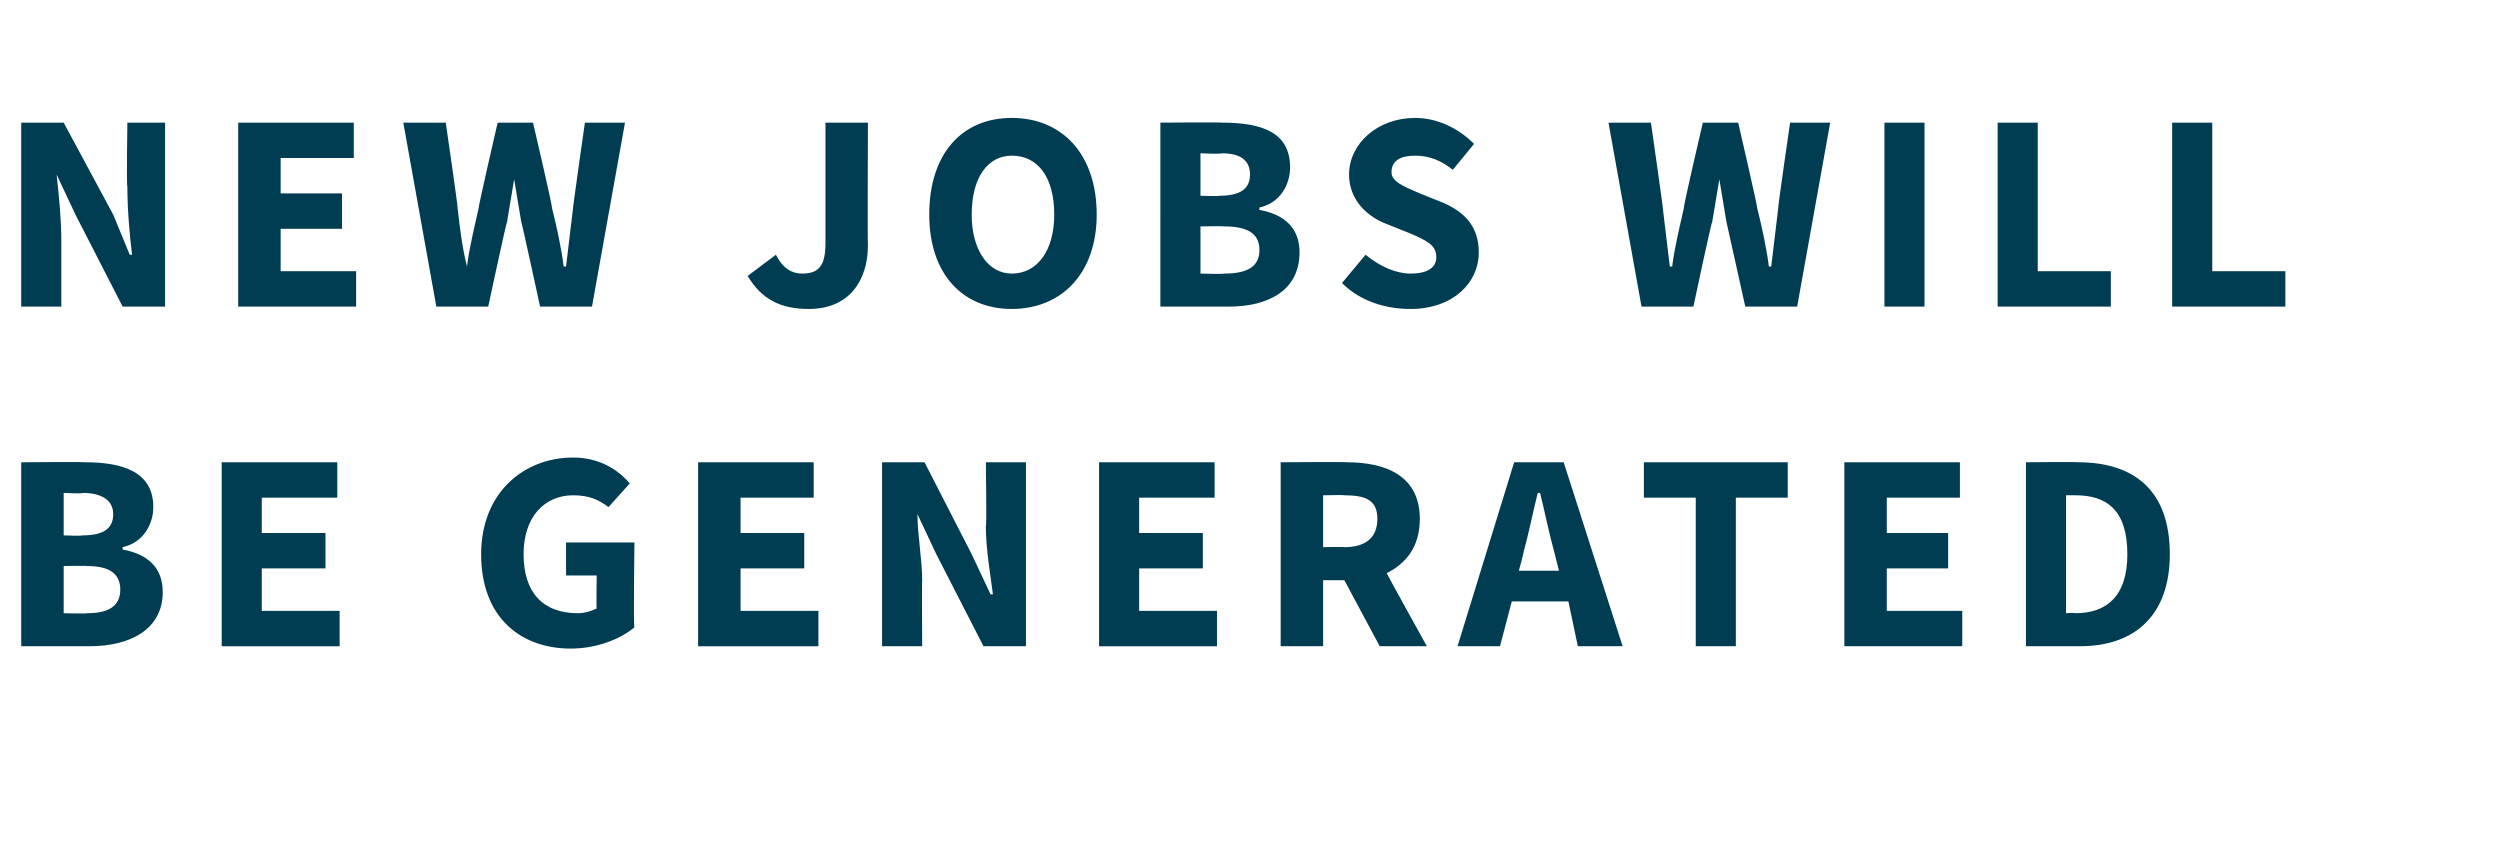
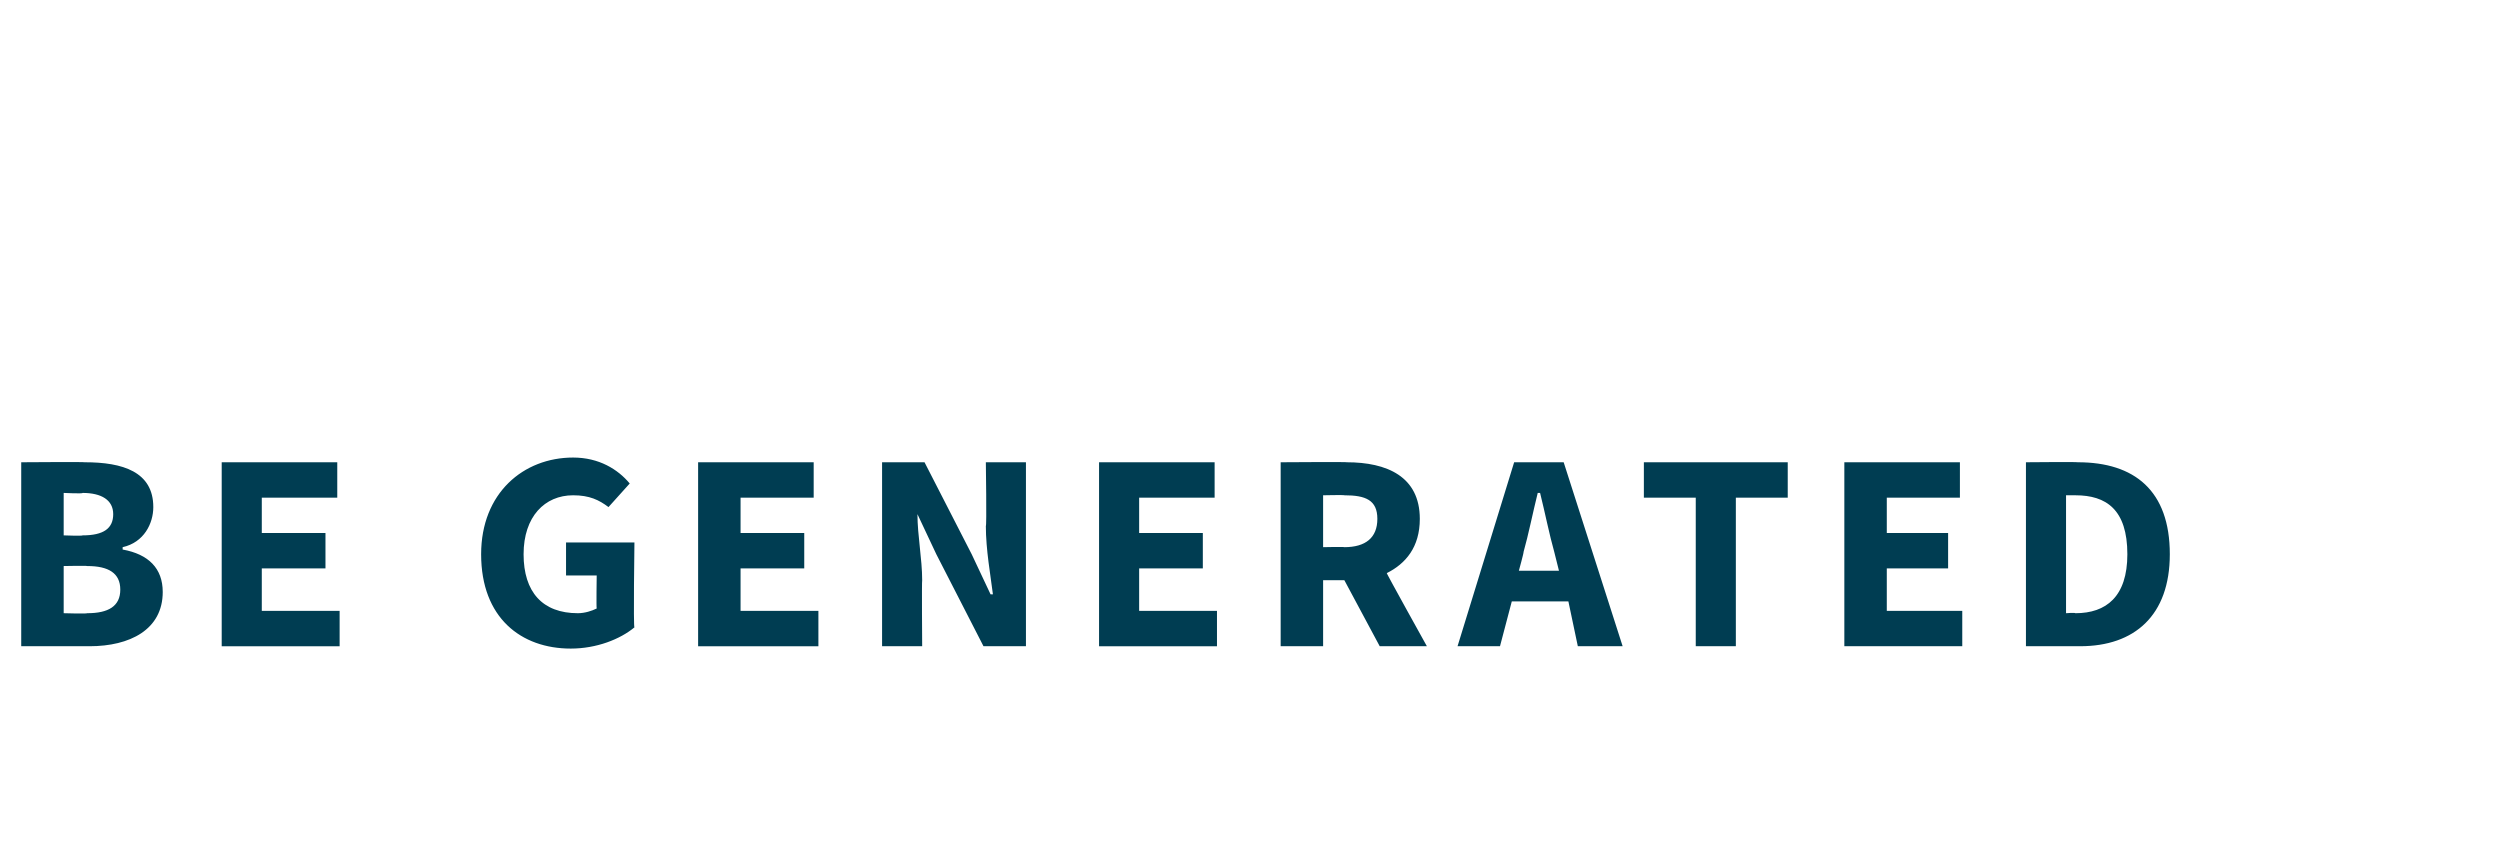
<svg xmlns="http://www.w3.org/2000/svg" version="1.1" width="106px" height="36px" viewBox="0 -4 106 36" style="top:-4px">
  <desc>new jobs will be generated</desc>
  <defs />
  <g id="Polygon15202">
    <path d="m.9 15.6s2.69-.02 2.7 0c1.6 0 2.9.4 2.9 1.9c0 .7-.4 1.5-1.3 1.7v.1c1.1.2 1.7.8 1.7 1.8c0 1.6-1.4 2.3-3.1 2.3H.9v-7.8zm2.6 3.1c.9 0 1.3-.3 1.3-.9c0-.6-.5-.9-1.3-.9c.03.04-.8 0-.8 0v1.8s.8.03.8 0zm.2 3.3c.9 0 1.4-.3 1.4-1c0-.7-.5-1-1.4-1c-.03-.02-1 0-1 0v2s.97.03 1 0zm5.7-6.4h4.9v1.5h-3.2v1.5h2.7v1.5h-2.7v1.8h3.3v1.5h-5v-7.8zm14.9-.2c1.1 0 1.9.5 2.4 1.1l-.9 1c-.4-.3-.8-.5-1.5-.5c-1.2 0-2.1.9-2.1 2.5c0 1.6.8 2.5 2.3 2.5c.3 0 .6-.1.8-.2c-.02-.02 0-1.4 0-1.4H24V19h2.9s-.05 3.6 0 3.6c-.6.5-1.6.9-2.7.9c-2.1 0-3.8-1.3-3.8-4c0-2.6 1.8-4.1 3.9-4.1zm5.3.2h4.9v1.5h-3.1v1.5h2.7v1.5h-2.7v1.8h3.3v1.5h-5.1v-7.8zm7.8 0h1.8l2 3.9l.8 1.7h.1c-.1-.8-.3-1.9-.3-2.9c.04.04 0-2.7 0-2.7h1.7v7.8h-1.8l-2-3.9l-.8-1.7s-.05 0 0 0c0 .9.2 1.9.2 2.8c-.02.03 0 2.8 0 2.8h-1.7v-7.8zm9.2 0h4.9v1.5h-3.2v1.5h2.7v1.5h-2.7v1.8h3.3v1.5h-5v-7.8zm9.5 3.6s.89-.02.9 0c.9 0 1.4-.4 1.4-1.2c0-.8-.5-1-1.4-1c-.01-.02-.9 0-.9 0v2.2zm2.4 4.2L57 20.6h-.9v2.8h-1.8v-7.8s2.83-.02 2.8 0c1.7 0 3.1.6 3.1 2.4c0 1.2-.6 1.9-1.4 2.3c-.04-.03 1.7 3.1 1.7 3.1h-2zm7.6-3.2l-.2-.8c-.2-.7-.4-1.7-.6-2.5h-.1c-.2.8-.4 1.8-.6 2.5c.01.04-.2.8-.2.8h1.7zm.4 1.3h-2.4l-.5 1.9h-1.8l2.4-7.8h2.1l2.5 7.8h-1.9l-.4-1.9zm5.4-4.4h-2.2v-1.5h6.1v1.5h-2.2v6.3h-1.7v-6.3zm6.3-1.5h4.9v1.5H80v1.5h2.6v1.5H80v1.8h3.2v1.5h-5v-7.8zm7.7 0s2.18-.02 2.2 0c2.4 0 3.9 1.2 3.9 3.9c0 2.6-1.5 3.9-3.8 3.9h-2.3v-7.8zM88 22c1.3 0 2.2-.7 2.2-2.5c0-1.9-.9-2.5-2.2-2.5h-.4v5s.37-.03.4 0z" stroke="none" fill="#003d52" />
  </g>
  <g id="Polygon15201">
-     <path d="m.9 1.2h1.8l2.1 3.9l.7 1.7h.1c-.1-.8-.2-1.9-.2-2.9c-.04.04 0-2.7 0-2.7h1.6v7.8H5.2l-2-3.9l-.8-1.7s-.02 0 0 0c.1.9.2 1.9.2 2.8v2.8H.9V1.2zm9.2 0h4.9v1.5h-3.1v1.5h2.6v1.5h-2.6v1.8h3.2v1.5h-5V1.2zm7 0h1.8s.53 3.64.5 3.6c.1.9.2 1.7.4 2.5c.1-.8.3-1.6.5-2.5c-.04.04.8-3.6.8-3.6h1.5s.85 3.64.8 3.6c.2.8.4 1.7.5 2.5h.1l.3-2.5c-.02.04.5-3.6.5-3.6h1.7L25.1 9h-2.2s-.77-3.55-.8-3.6l-.3-1.8l-.3 1.8c-.04.05-.8 3.6-.8 3.6h-2.2l-1.4-7.8zm15.8 5.6c.3.6.7.8 1.1.8c.7 0 1-.3 1-1.3V1.2h1.8s-.02 5.2 0 5.2c0 1.5-.8 2.7-2.5 2.7c-1.2 0-2-.4-2.6-1.4l1.2-.9zm6.5-1.7c0-2.6 1.4-4.1 3.5-4.1c2.1 0 3.6 1.5 3.6 4.1c0 2.5-1.5 4-3.6 4c-2.1 0-3.5-1.5-3.5-4zm5.3 0c0-1.6-.7-2.5-1.8-2.5c-1 0-1.7.9-1.7 2.5c0 1.5.7 2.5 1.7 2.5c1.1 0 1.8-1 1.8-2.5zm4.5-3.9s2.63-.02 2.6 0c1.7 0 2.9.4 2.9 1.9c0 .7-.4 1.5-1.3 1.7v.1c1.1.2 1.7.8 1.7 1.8c0 1.6-1.3 2.3-3 2.3h-2.9V1.2zm2.5 3.1c.9 0 1.3-.3 1.3-.9c0-.6-.4-.9-1.2-.9c-.03.04-.9 0-.9 0v1.8s.84.03.8 0zm.2 3.3c1 0 1.5-.3 1.5-1c0-.7-.5-1-1.5-1c.01-.02-1 0-1 0v2s1.01.03 1 0zm6-.8c.6.5 1.3.8 1.9.8c.8 0 1.1-.3 1.1-.7c0-.5-.4-.7-1.1-1l-1-.4c-.8-.3-1.6-1-1.6-2.1C57.2 2.1 58.4 1 60 1c.9 0 1.8.4 2.5 1.1l-.9 1.1c-.5-.4-1-.6-1.6-.6c-.6 0-1 .2-1 .7c0 .4.5.6 1.2.9l1 .4c.9.4 1.5 1 1.5 2.1c0 1.3-1.1 2.4-2.9 2.4c-1 0-2.1-.3-2.9-1.1l1-1.2zm10.3-5.6h1.8s.52 3.64.5 3.6l.3 2.5h.1c.1-.8.3-1.6.5-2.5c-.05.04.8-3.6.8-3.6h1.5s.84 3.64.8 3.6c.2.8.4 1.7.5 2.5h.1l.3-2.5c-.03.04.5-3.6.5-3.6h1.7L76.2 9H74l-.8-3.6l-.3-1.8l-.3 1.8c-.05.05-.8 3.6-.8 3.6h-2.2l-1.4-7.8zm11.7 0h1.7v7.8h-1.7V1.2zm4.8 0h1.7v6.3h3.1v1.5h-4.8V1.2zm7.4 0h1.7v6.3h3.1v1.5h-4.8V1.2z" stroke="none" fill="#003d52" />
-   </g>
+     </g>
</svg>